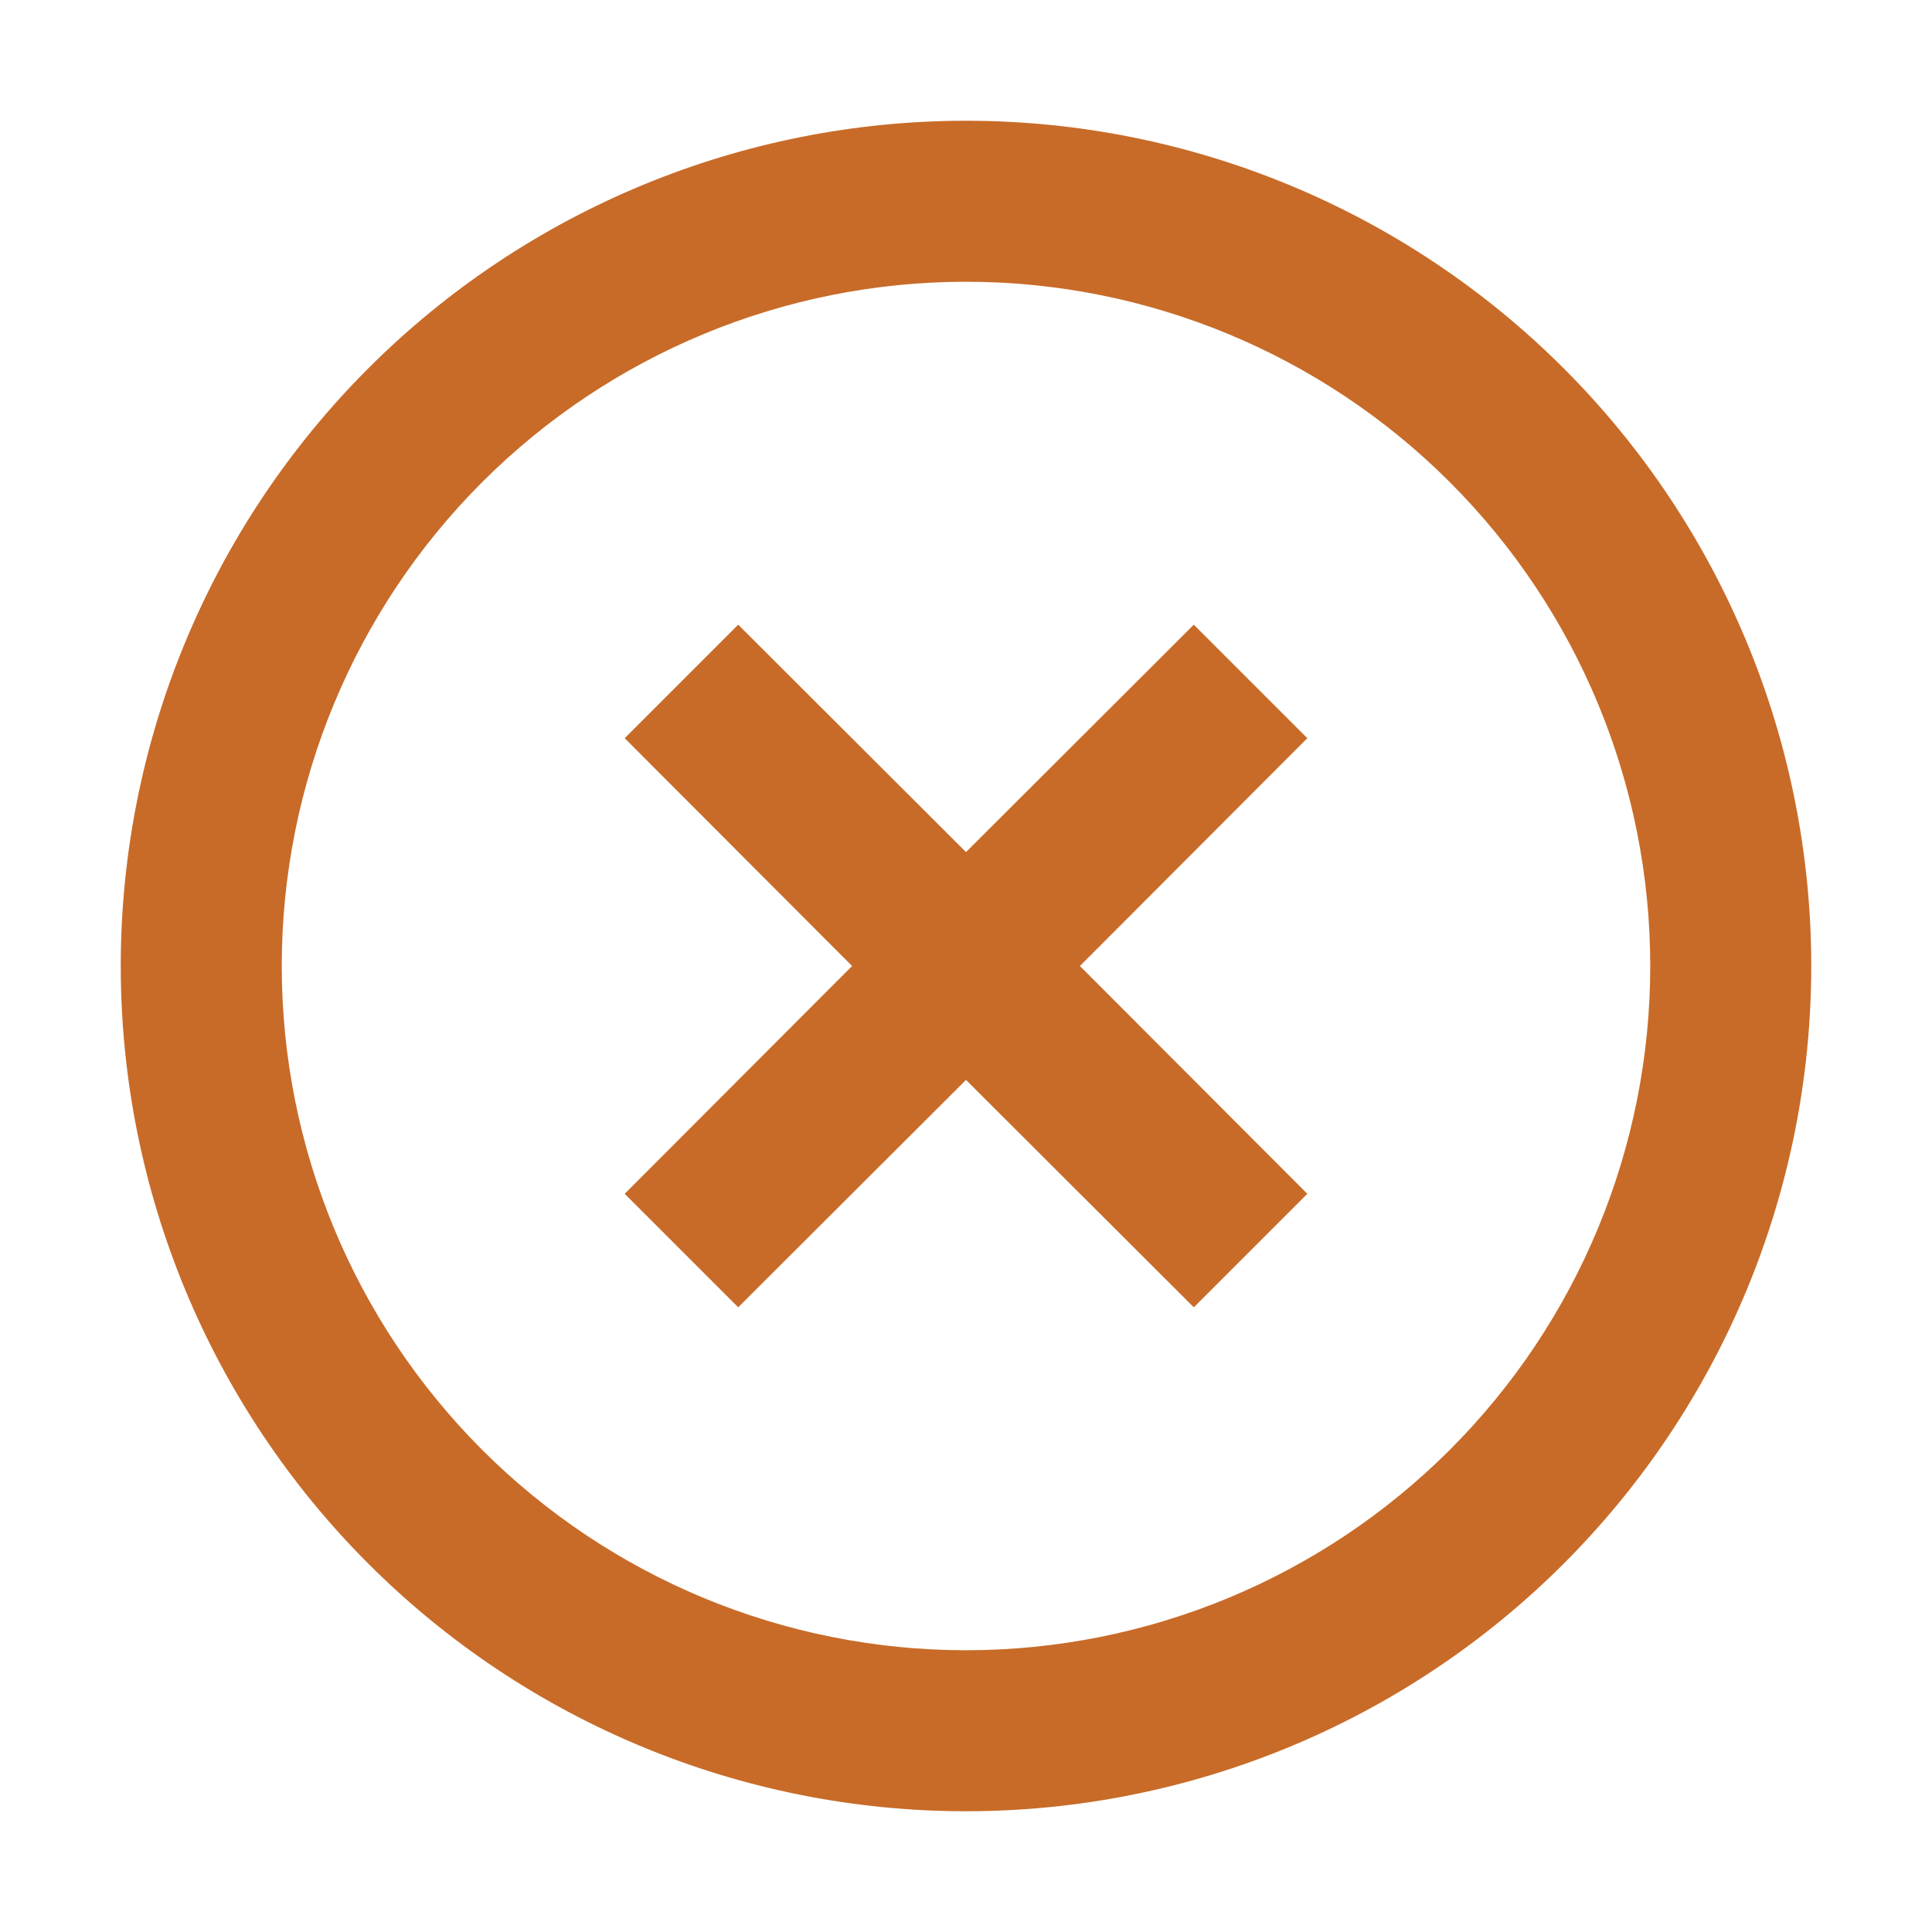
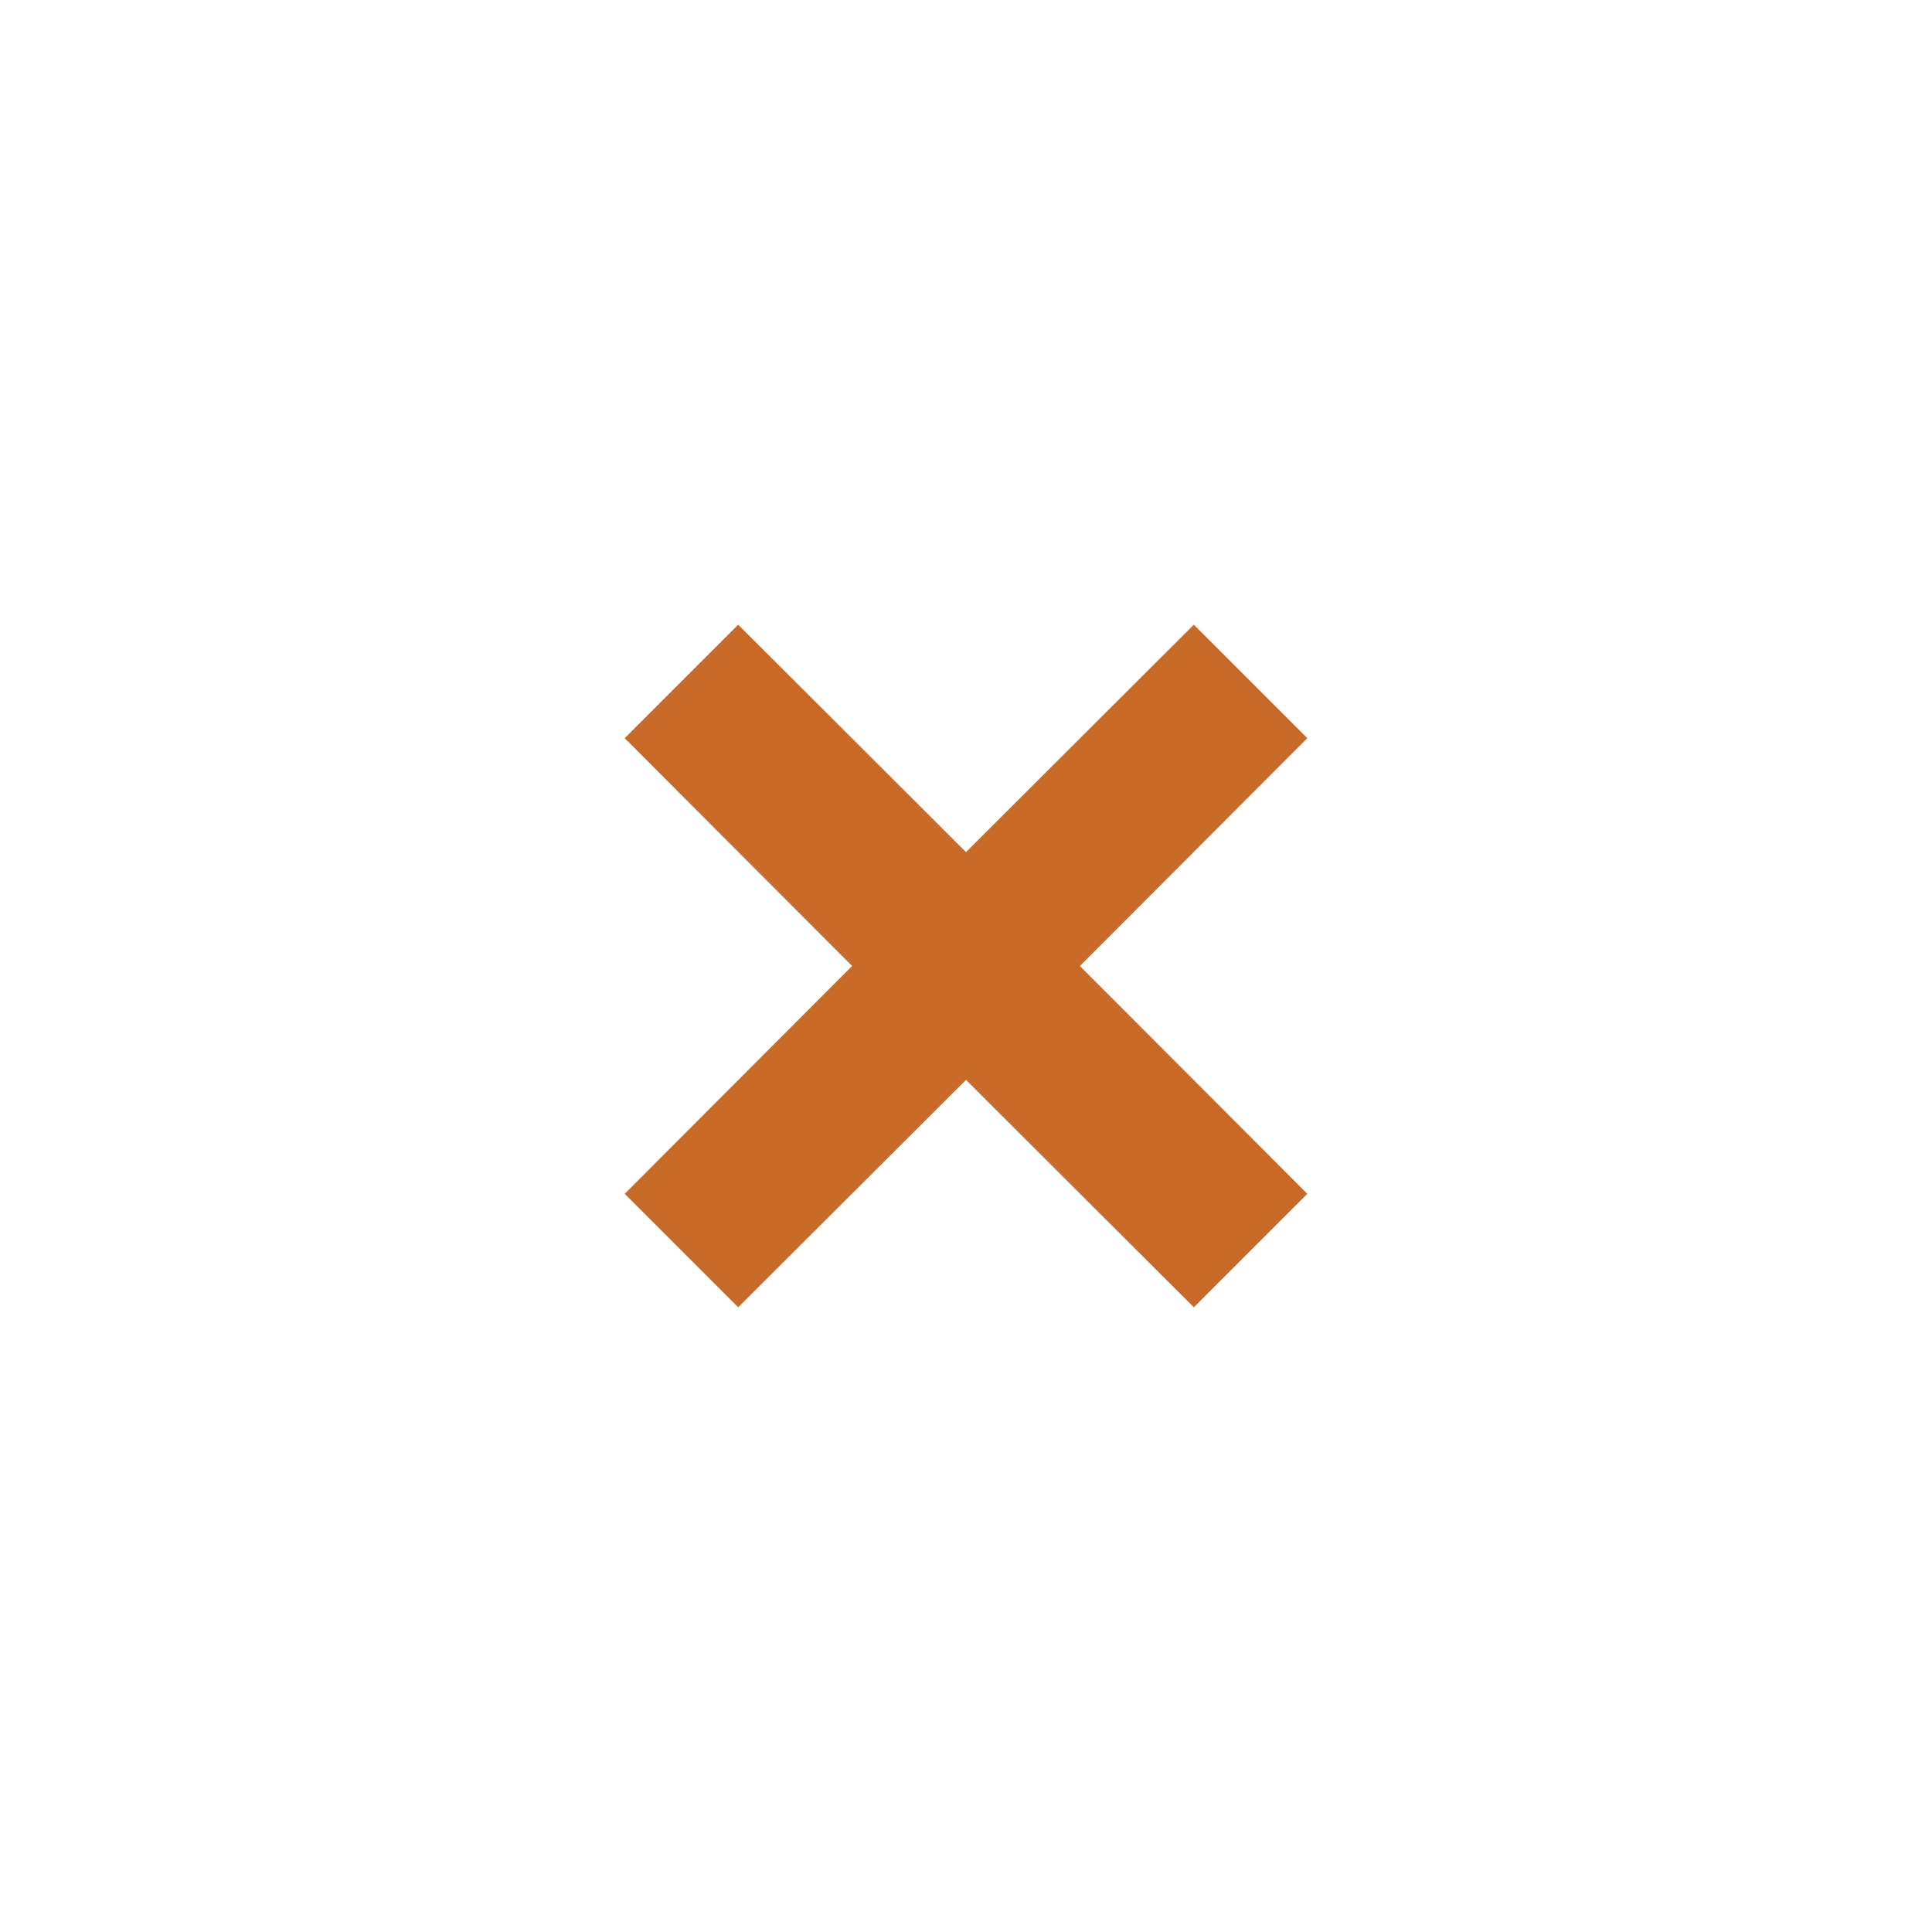
<svg xmlns="http://www.w3.org/2000/svg" width="1200pt" height="1200pt" version="1.1" viewBox="0 0 1200 1200">
  <g fill="#c86b28">
-     <path d="m600 1125c-139.24 0-272.77-55.312-371.23-153.77s-153.77-231.99-153.77-371.23 55.312-272.77 153.77-371.23 231.99-153.77 371.23-153.77 272.77 55.312 371.23 153.77 153.77 231.99 153.77 371.23-55.312 272.77-153.77 371.23-231.99 153.77-371.23 153.77zm0-950c-112.72 0-220.82 44.777-300.52 124.48s-124.48 187.8-124.48 300.52 44.777 220.82 124.48 300.52 187.8 124.48 300.52 124.48 220.82-44.777 300.52-124.48 124.48-187.8 124.48-300.52-44.777-220.82-124.48-300.52-187.8-124.48-300.52-124.48z" />
    <path d="m812 458.5-70.5-70.5-141.5 141.25-141.5-141.25-70.5 70.5 141.25 141.5-141.25 141.5 70.5 70.5 141.5-141.25 141.5 141.25 70.5-70.5-141.25-141.5z" />
  </g>
</svg>